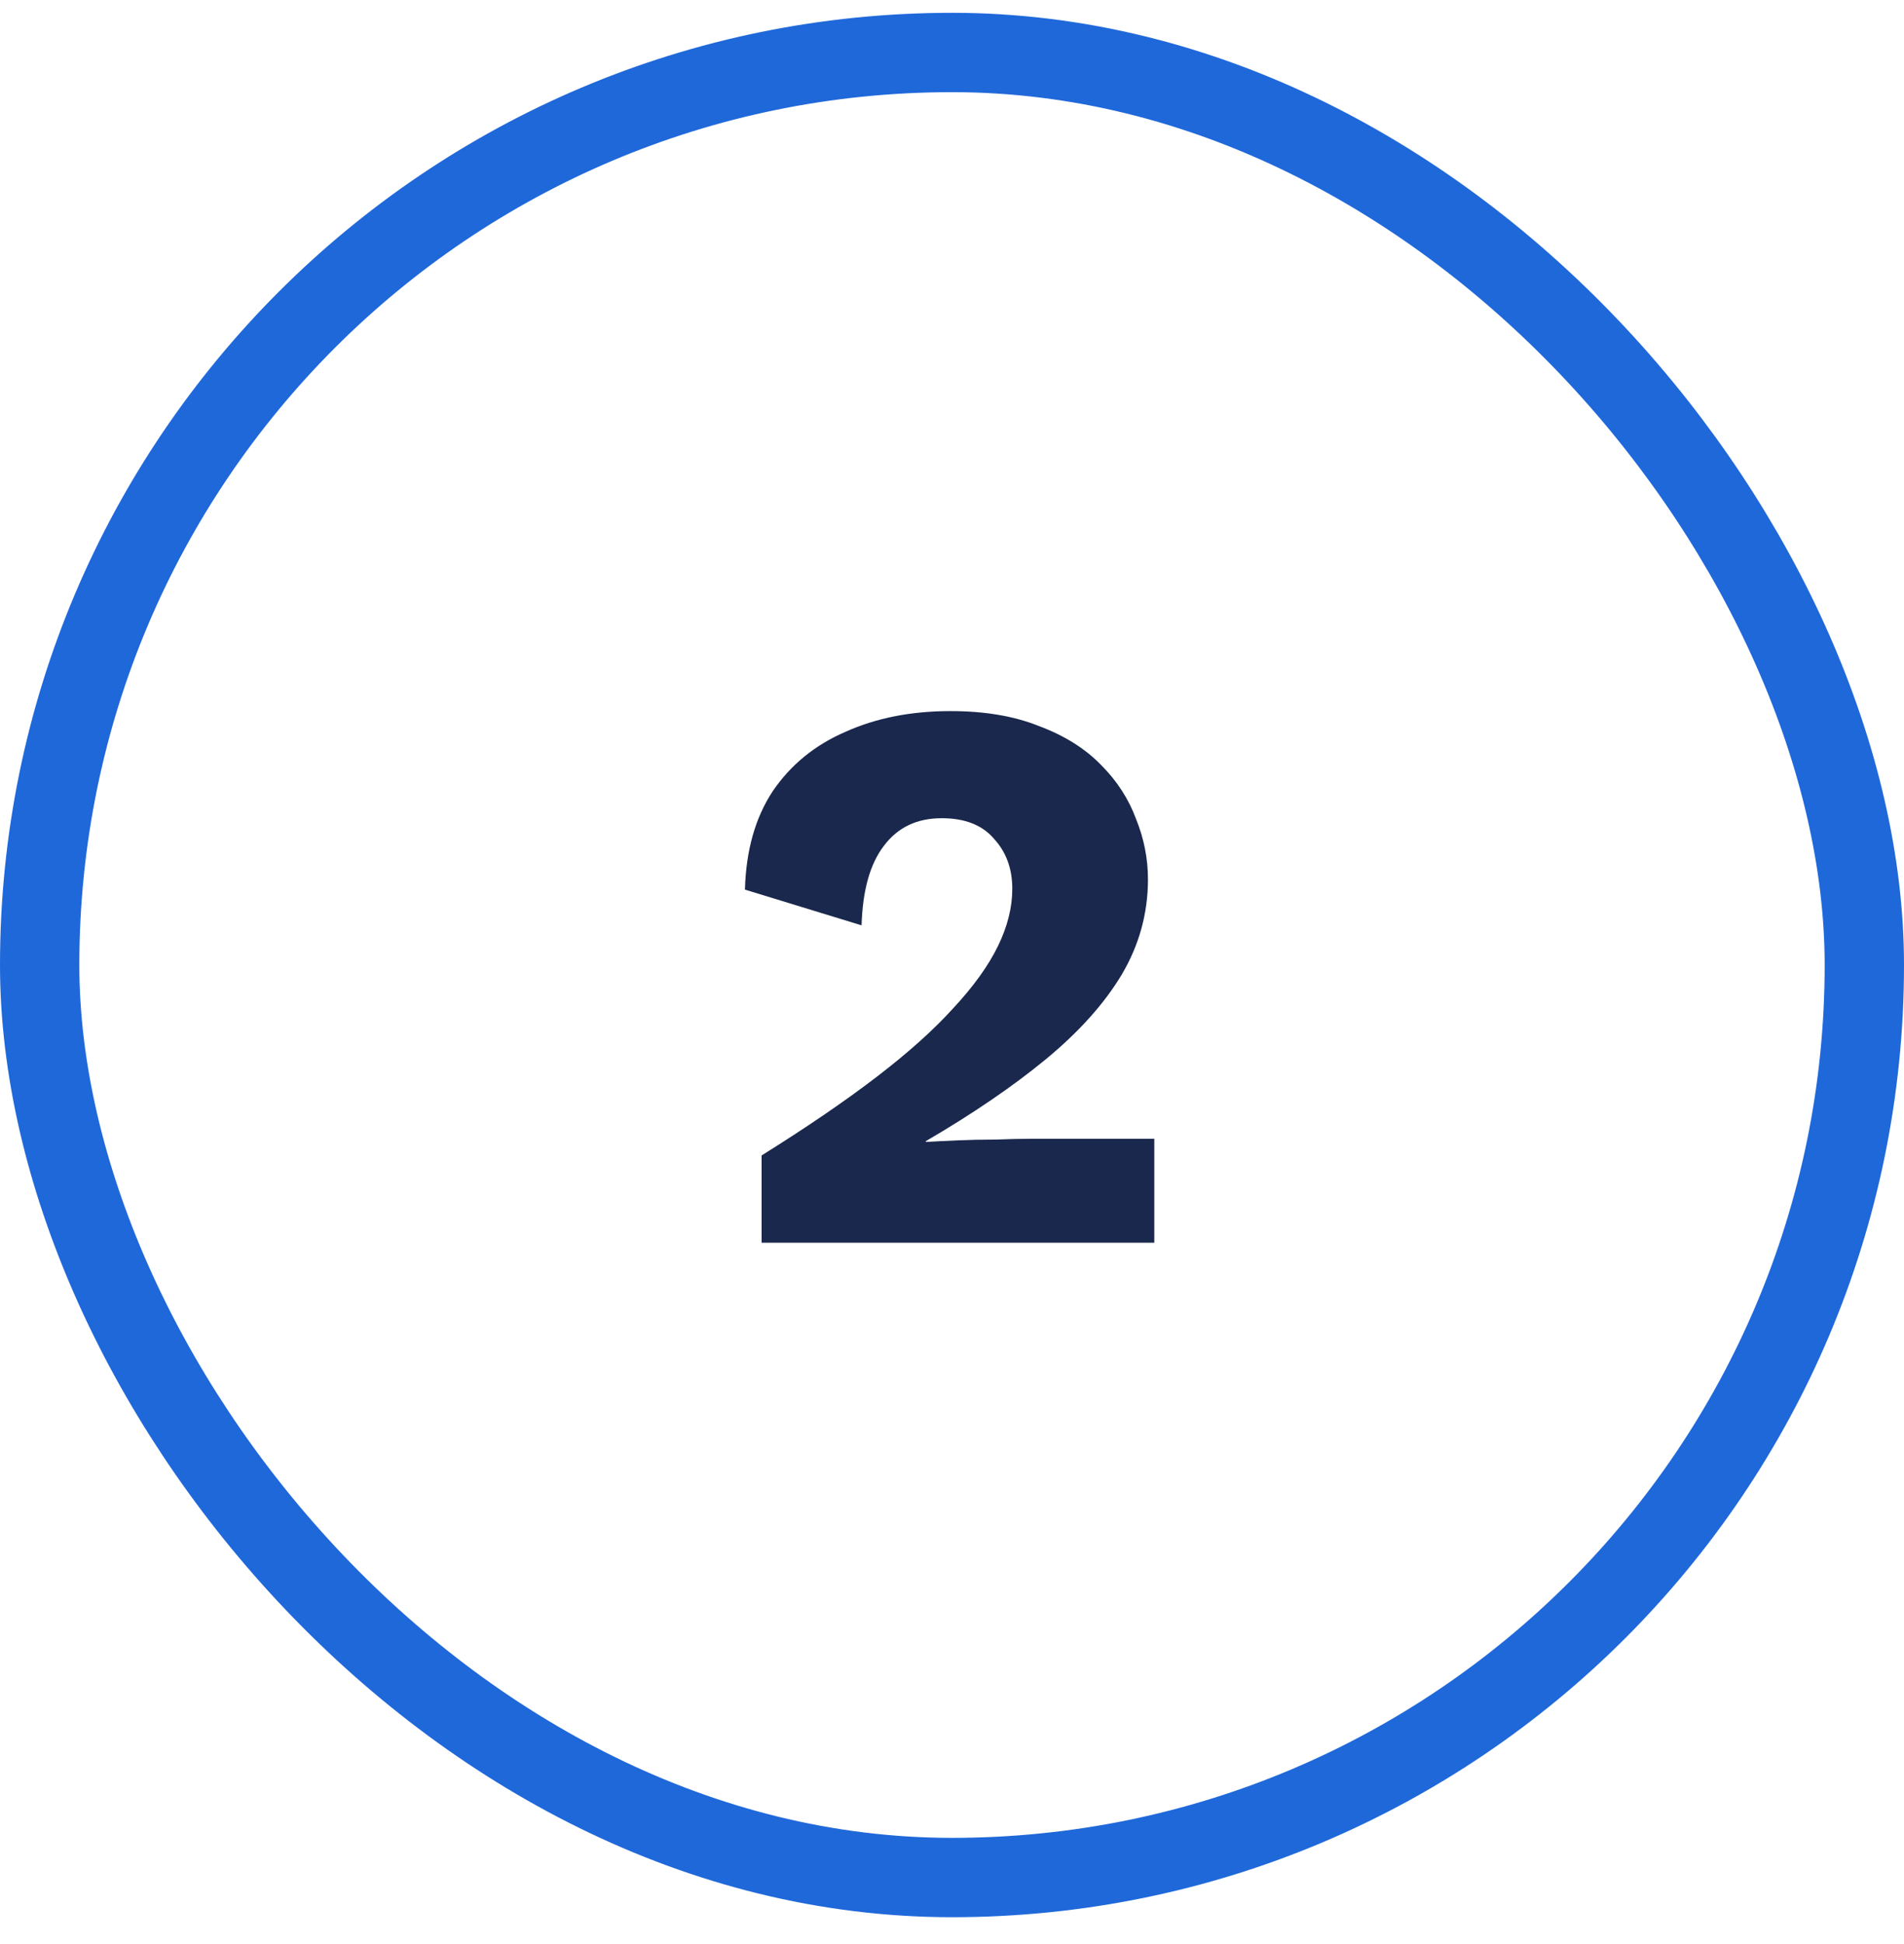
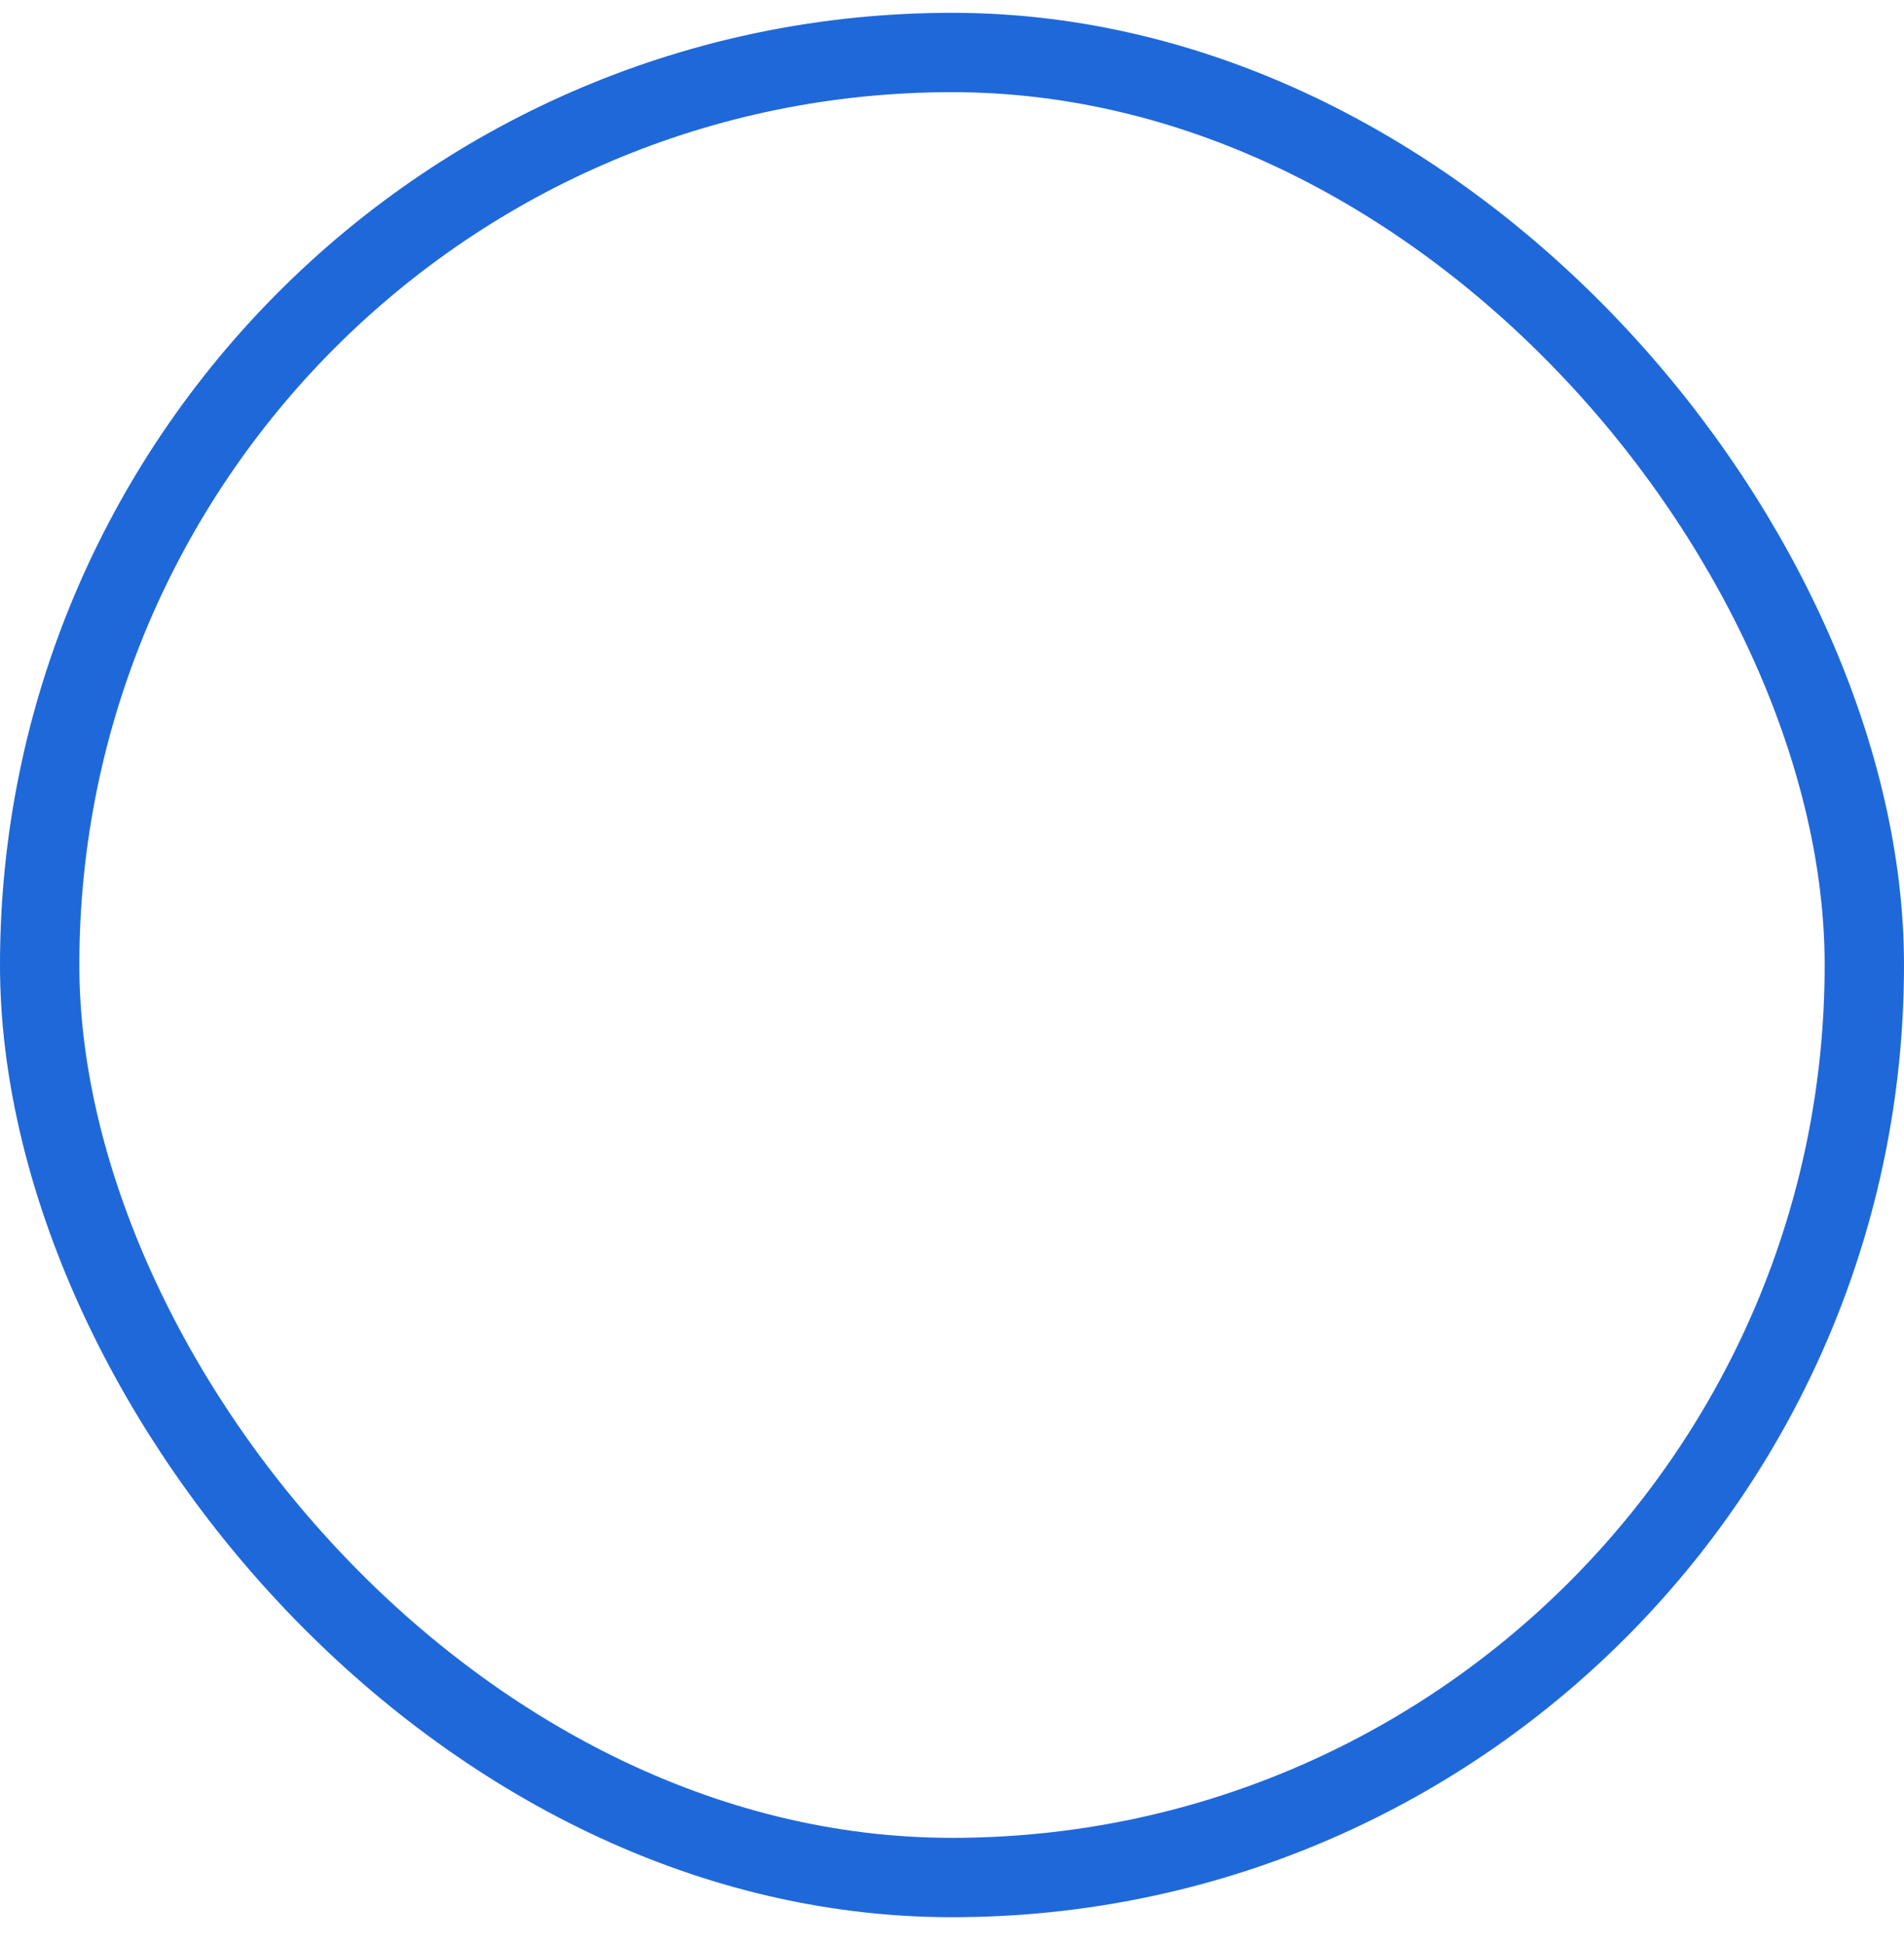
<svg xmlns="http://www.w3.org/2000/svg" width="48" height="49" viewBox="0 0 48 49" fill="none">
  <rect x="1" y="1.323" width="46" height="46" rx="23" stroke="#1F68DA" stroke-width="2" />
-   <path d="M19.2 31.323V29.123C20.333 28.416 21.3 27.756 22.1 27.143C22.9 26.53 23.547 25.95 24.04 25.403C24.547 24.857 24.92 24.337 25.16 23.843C25.4 23.35 25.52 22.87 25.52 22.403C25.52 21.896 25.367 21.477 25.06 21.143C24.767 20.797 24.327 20.623 23.74 20.623C23.113 20.623 22.627 20.857 22.28 21.323C21.933 21.776 21.747 22.443 21.72 23.323L18.78 22.423C18.807 21.436 19.04 20.61 19.48 19.943C19.933 19.276 20.547 18.776 21.32 18.443C22.093 18.096 22.973 17.923 23.96 17.923C24.827 17.923 25.573 18.05 26.2 18.303C26.84 18.543 27.36 18.87 27.76 19.283C28.16 19.683 28.453 20.137 28.64 20.643C28.84 21.137 28.94 21.643 28.94 22.163C28.94 23.017 28.72 23.817 28.28 24.563C27.84 25.297 27.2 26.01 26.36 26.703C25.533 27.383 24.527 28.07 23.34 28.763V28.783C23.567 28.77 23.833 28.756 24.14 28.743C24.447 28.73 24.767 28.723 25.1 28.723C25.433 28.71 25.733 28.703 26 28.703H29.1V31.323H19.2Z" fill="#19284C" />
</svg>